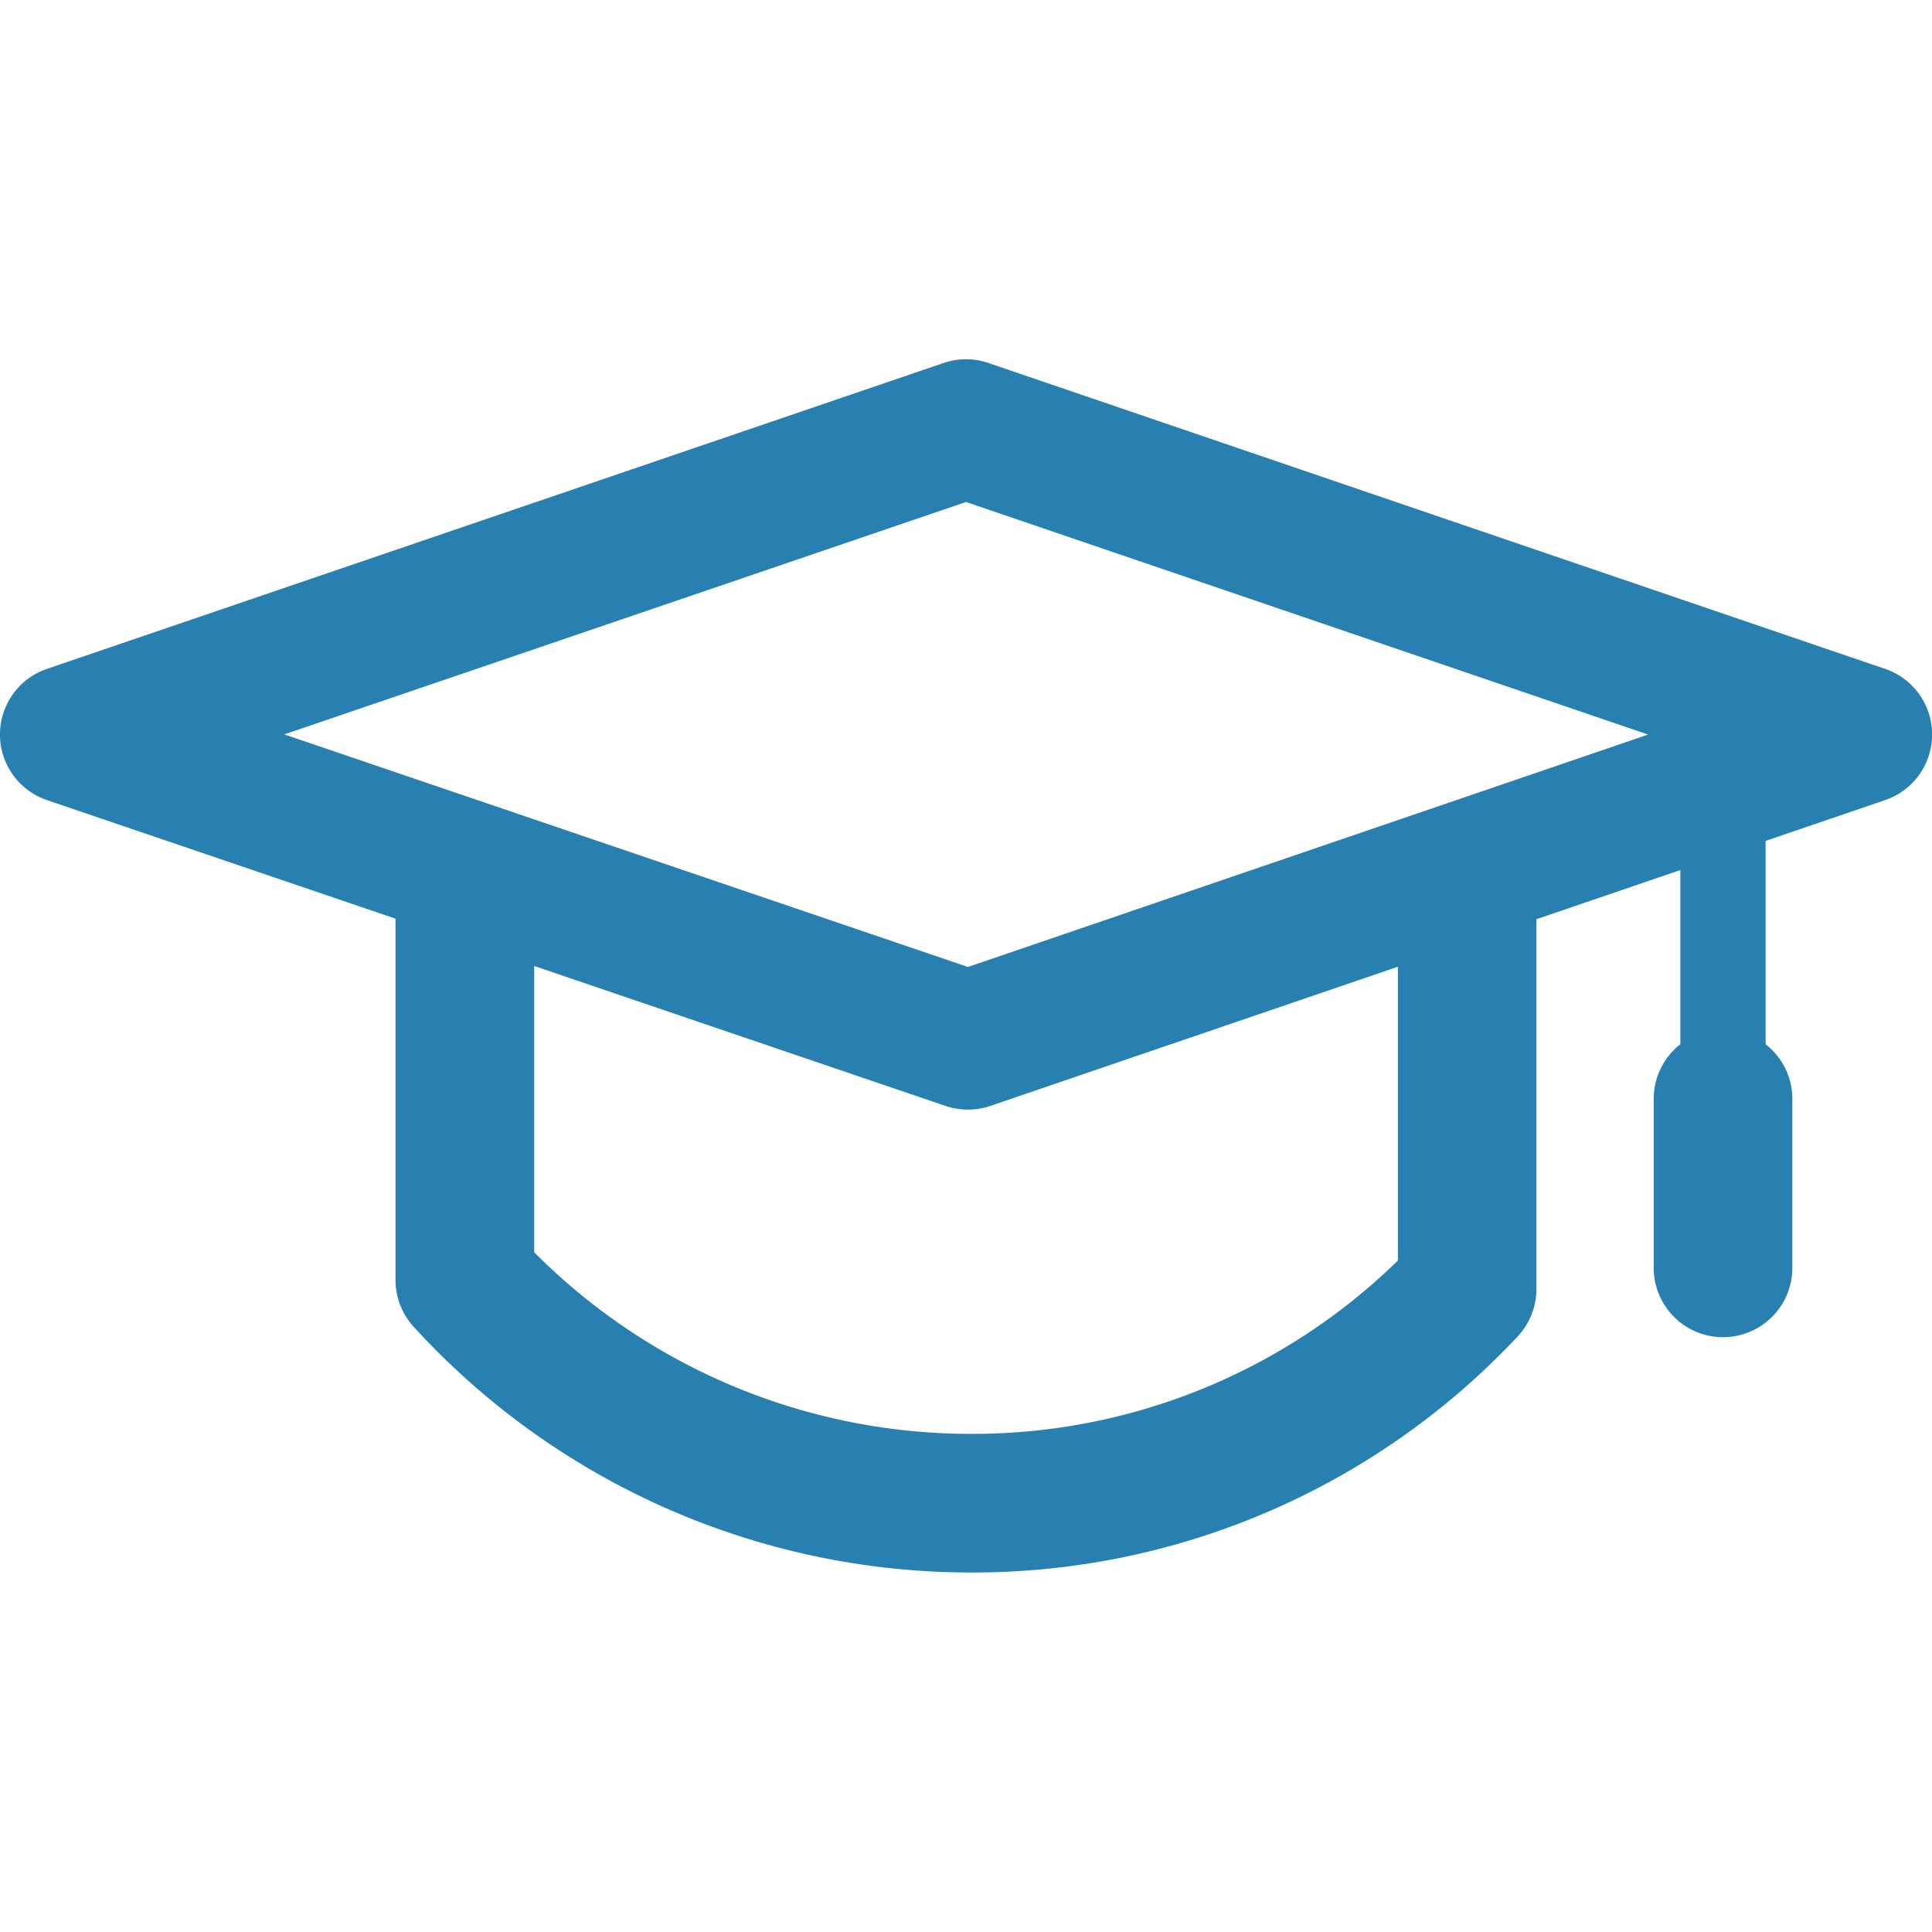
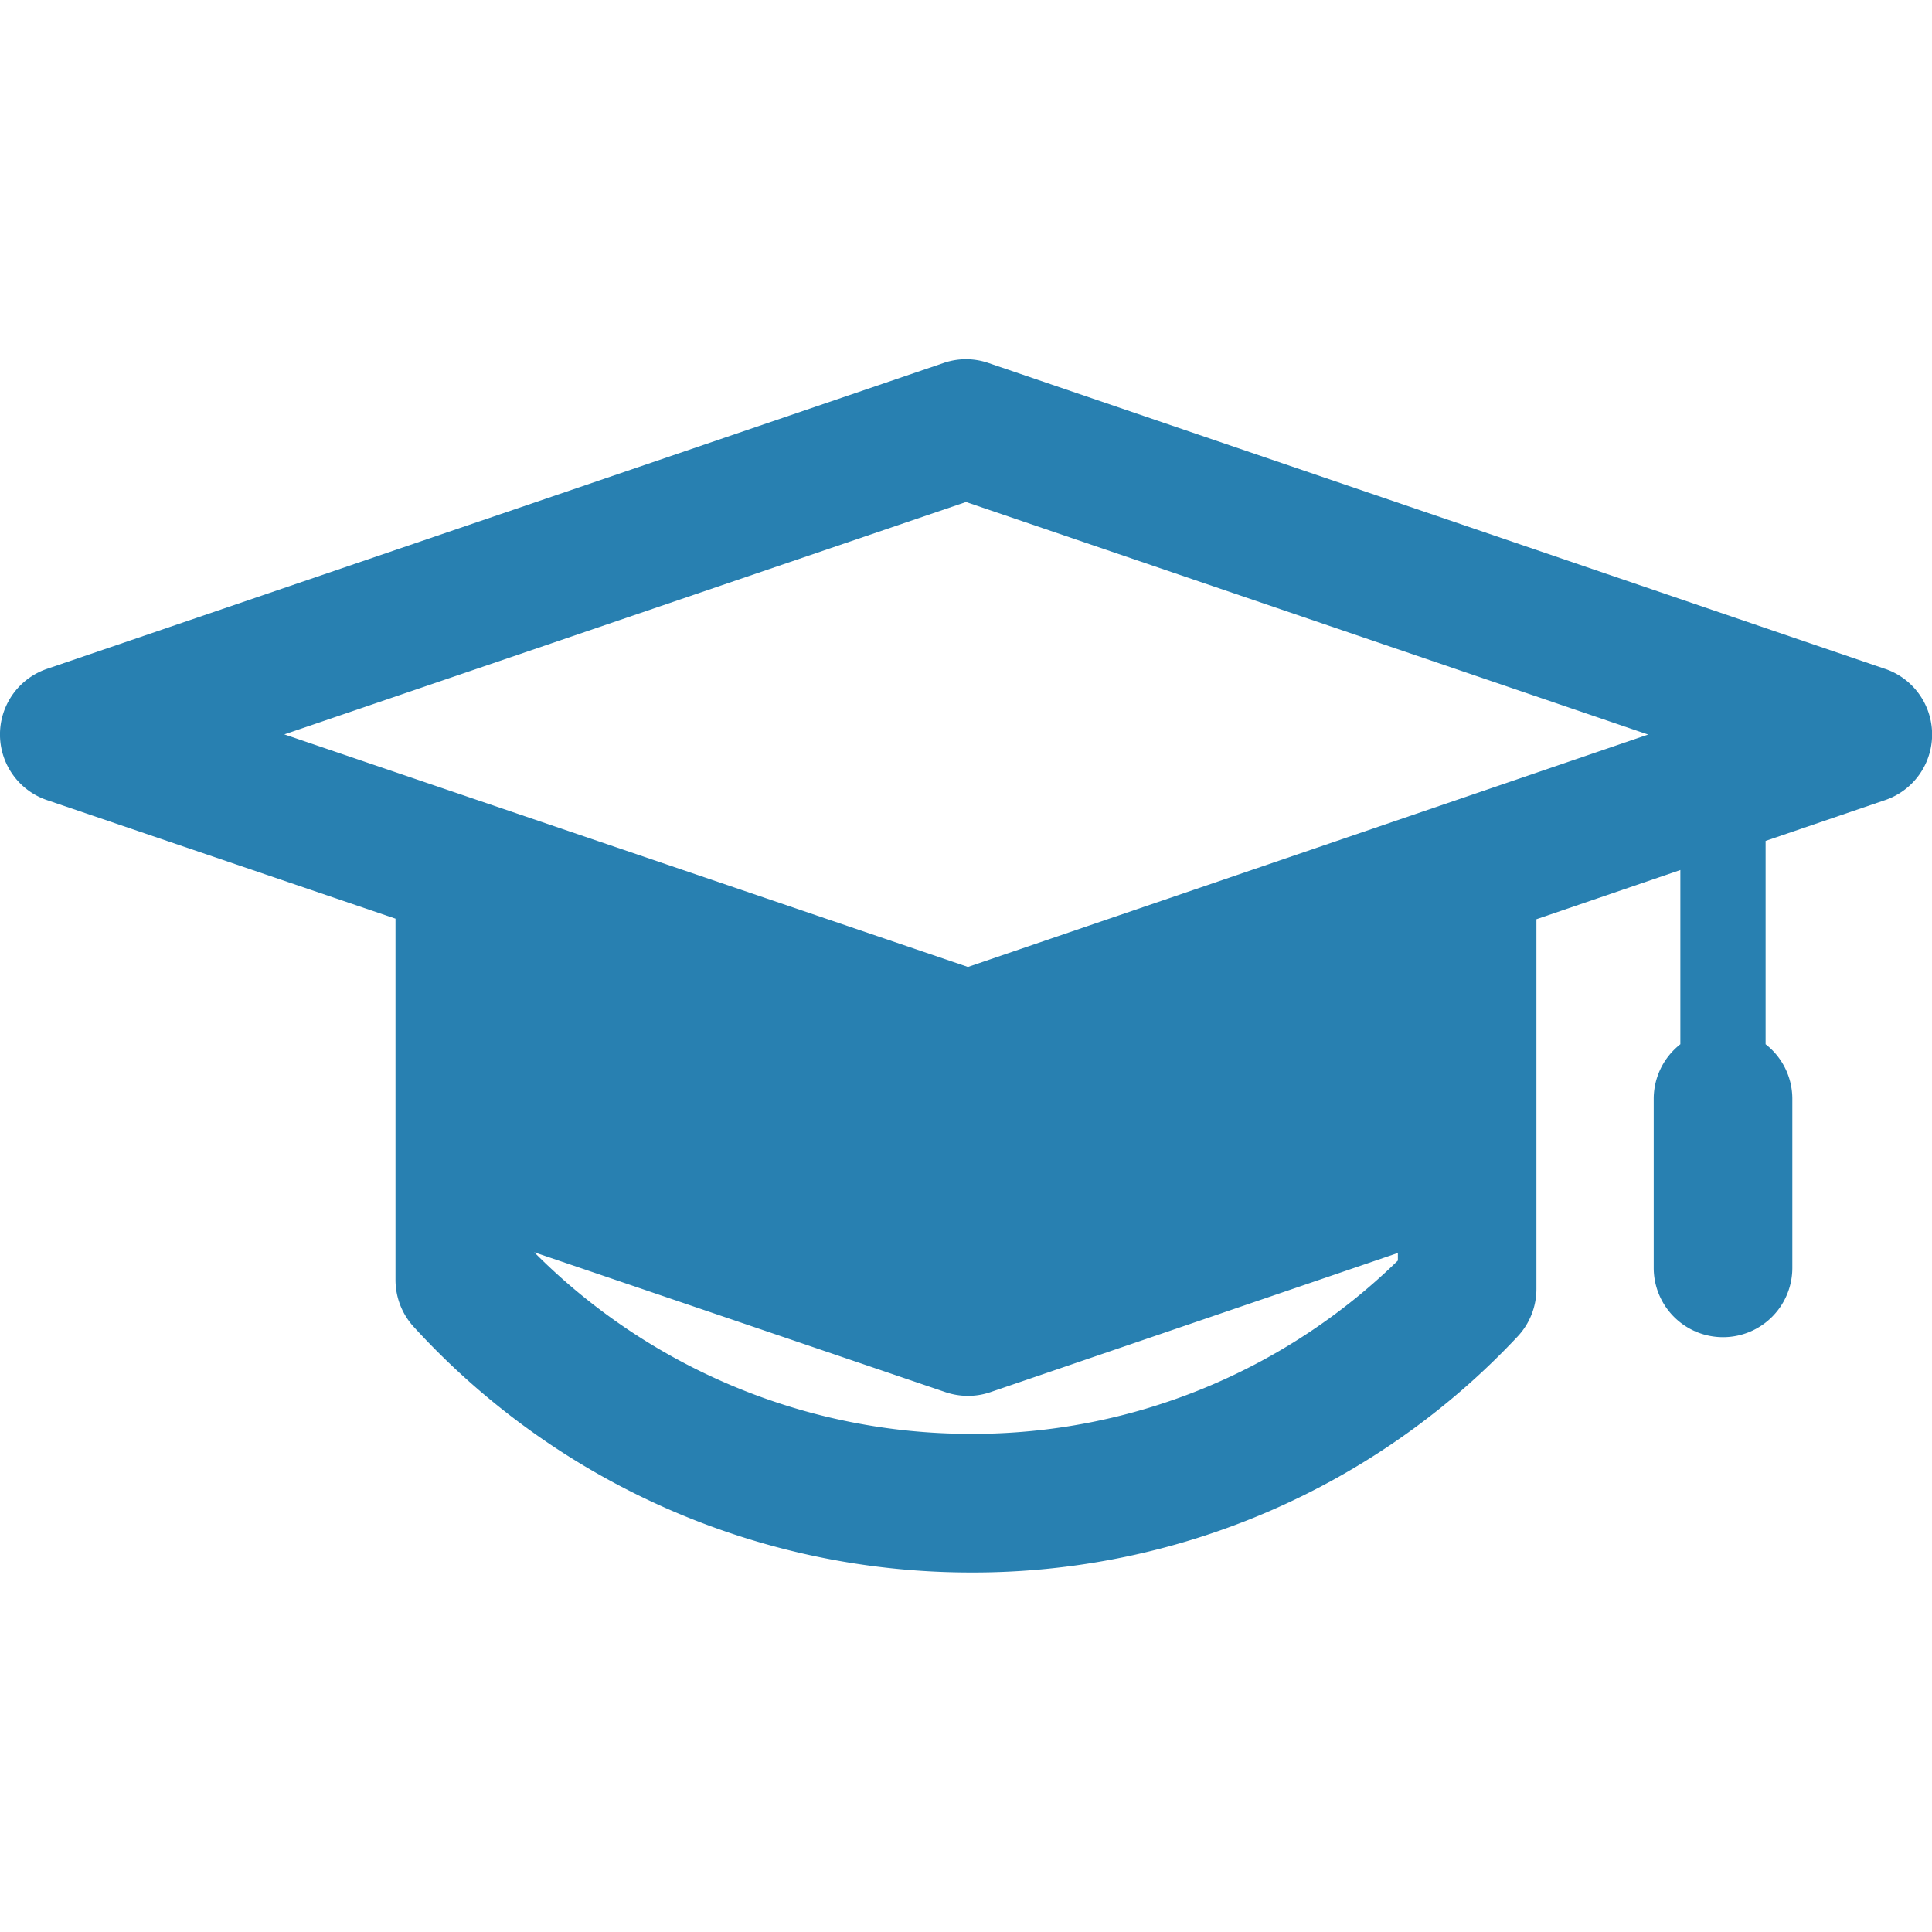
<svg xmlns="http://www.w3.org/2000/svg" id="Слой_1" data-name="Слой 1" viewBox="0 0 24 24">
  <defs>
    <style>.cls-1{fill:#2880b1;}</style>
  </defs>
  <title>827-</title>
-   <path class="cls-1" d="M23.417,8.309l-11.139-3.8a.854.854,0,0,0-.556,0L.583,8.309a.861.861,0,0,0,0,1.63l4.33,1.473V15.9a.865.865,0,0,0,.224.58,9.375,9.375,0,0,0,6.914,3.054,9.268,9.268,0,0,0,6.8-2.93.863.863,0,0,0,.235-.592V11.419l1.788-.611v2.164a.861.861,0,0,0-.331.678v2.1a.861.861,0,1,0,1.722,0v-2.1a.859.859,0,0,0-.332-.678V10.446l1.485-.507a.861.861,0,0,0,0-1.63ZM17.364,15.66a7.554,7.554,0,0,1-5.312,2.152,7.647,7.647,0,0,1-5.416-2.256V12l5.112,1.739a.873.873,0,0,0,.277.045.853.853,0,0,0,.278-.046l5.062-1.729V15.66Zm-5.34-3.648L3.532,9.123,12,6.236l8.474,2.889Z" />
+   <path class="cls-1" d="M23.417,8.309l-11.139-3.8a.854.854,0,0,0-.556,0L.583,8.309a.861.861,0,0,0,0,1.63l4.33,1.473V15.9a.865.865,0,0,0,.224.58,9.375,9.375,0,0,0,6.914,3.054,9.268,9.268,0,0,0,6.8-2.93.863.863,0,0,0,.235-.592V11.419l1.788-.611v2.164a.861.861,0,0,0-.331.678v2.1a.861.861,0,1,0,1.722,0v-2.1a.859.859,0,0,0-.332-.678V10.446l1.485-.507a.861.861,0,0,0,0-1.63ZM17.364,15.66a7.554,7.554,0,0,1-5.312,2.152,7.647,7.647,0,0,1-5.416-2.256l5.112,1.739a.873.873,0,0,0,.277.045.853.853,0,0,0,.278-.046l5.062-1.729V15.66Zm-5.34-3.648L3.532,9.123,12,6.236l8.474,2.889Z" />
</svg>